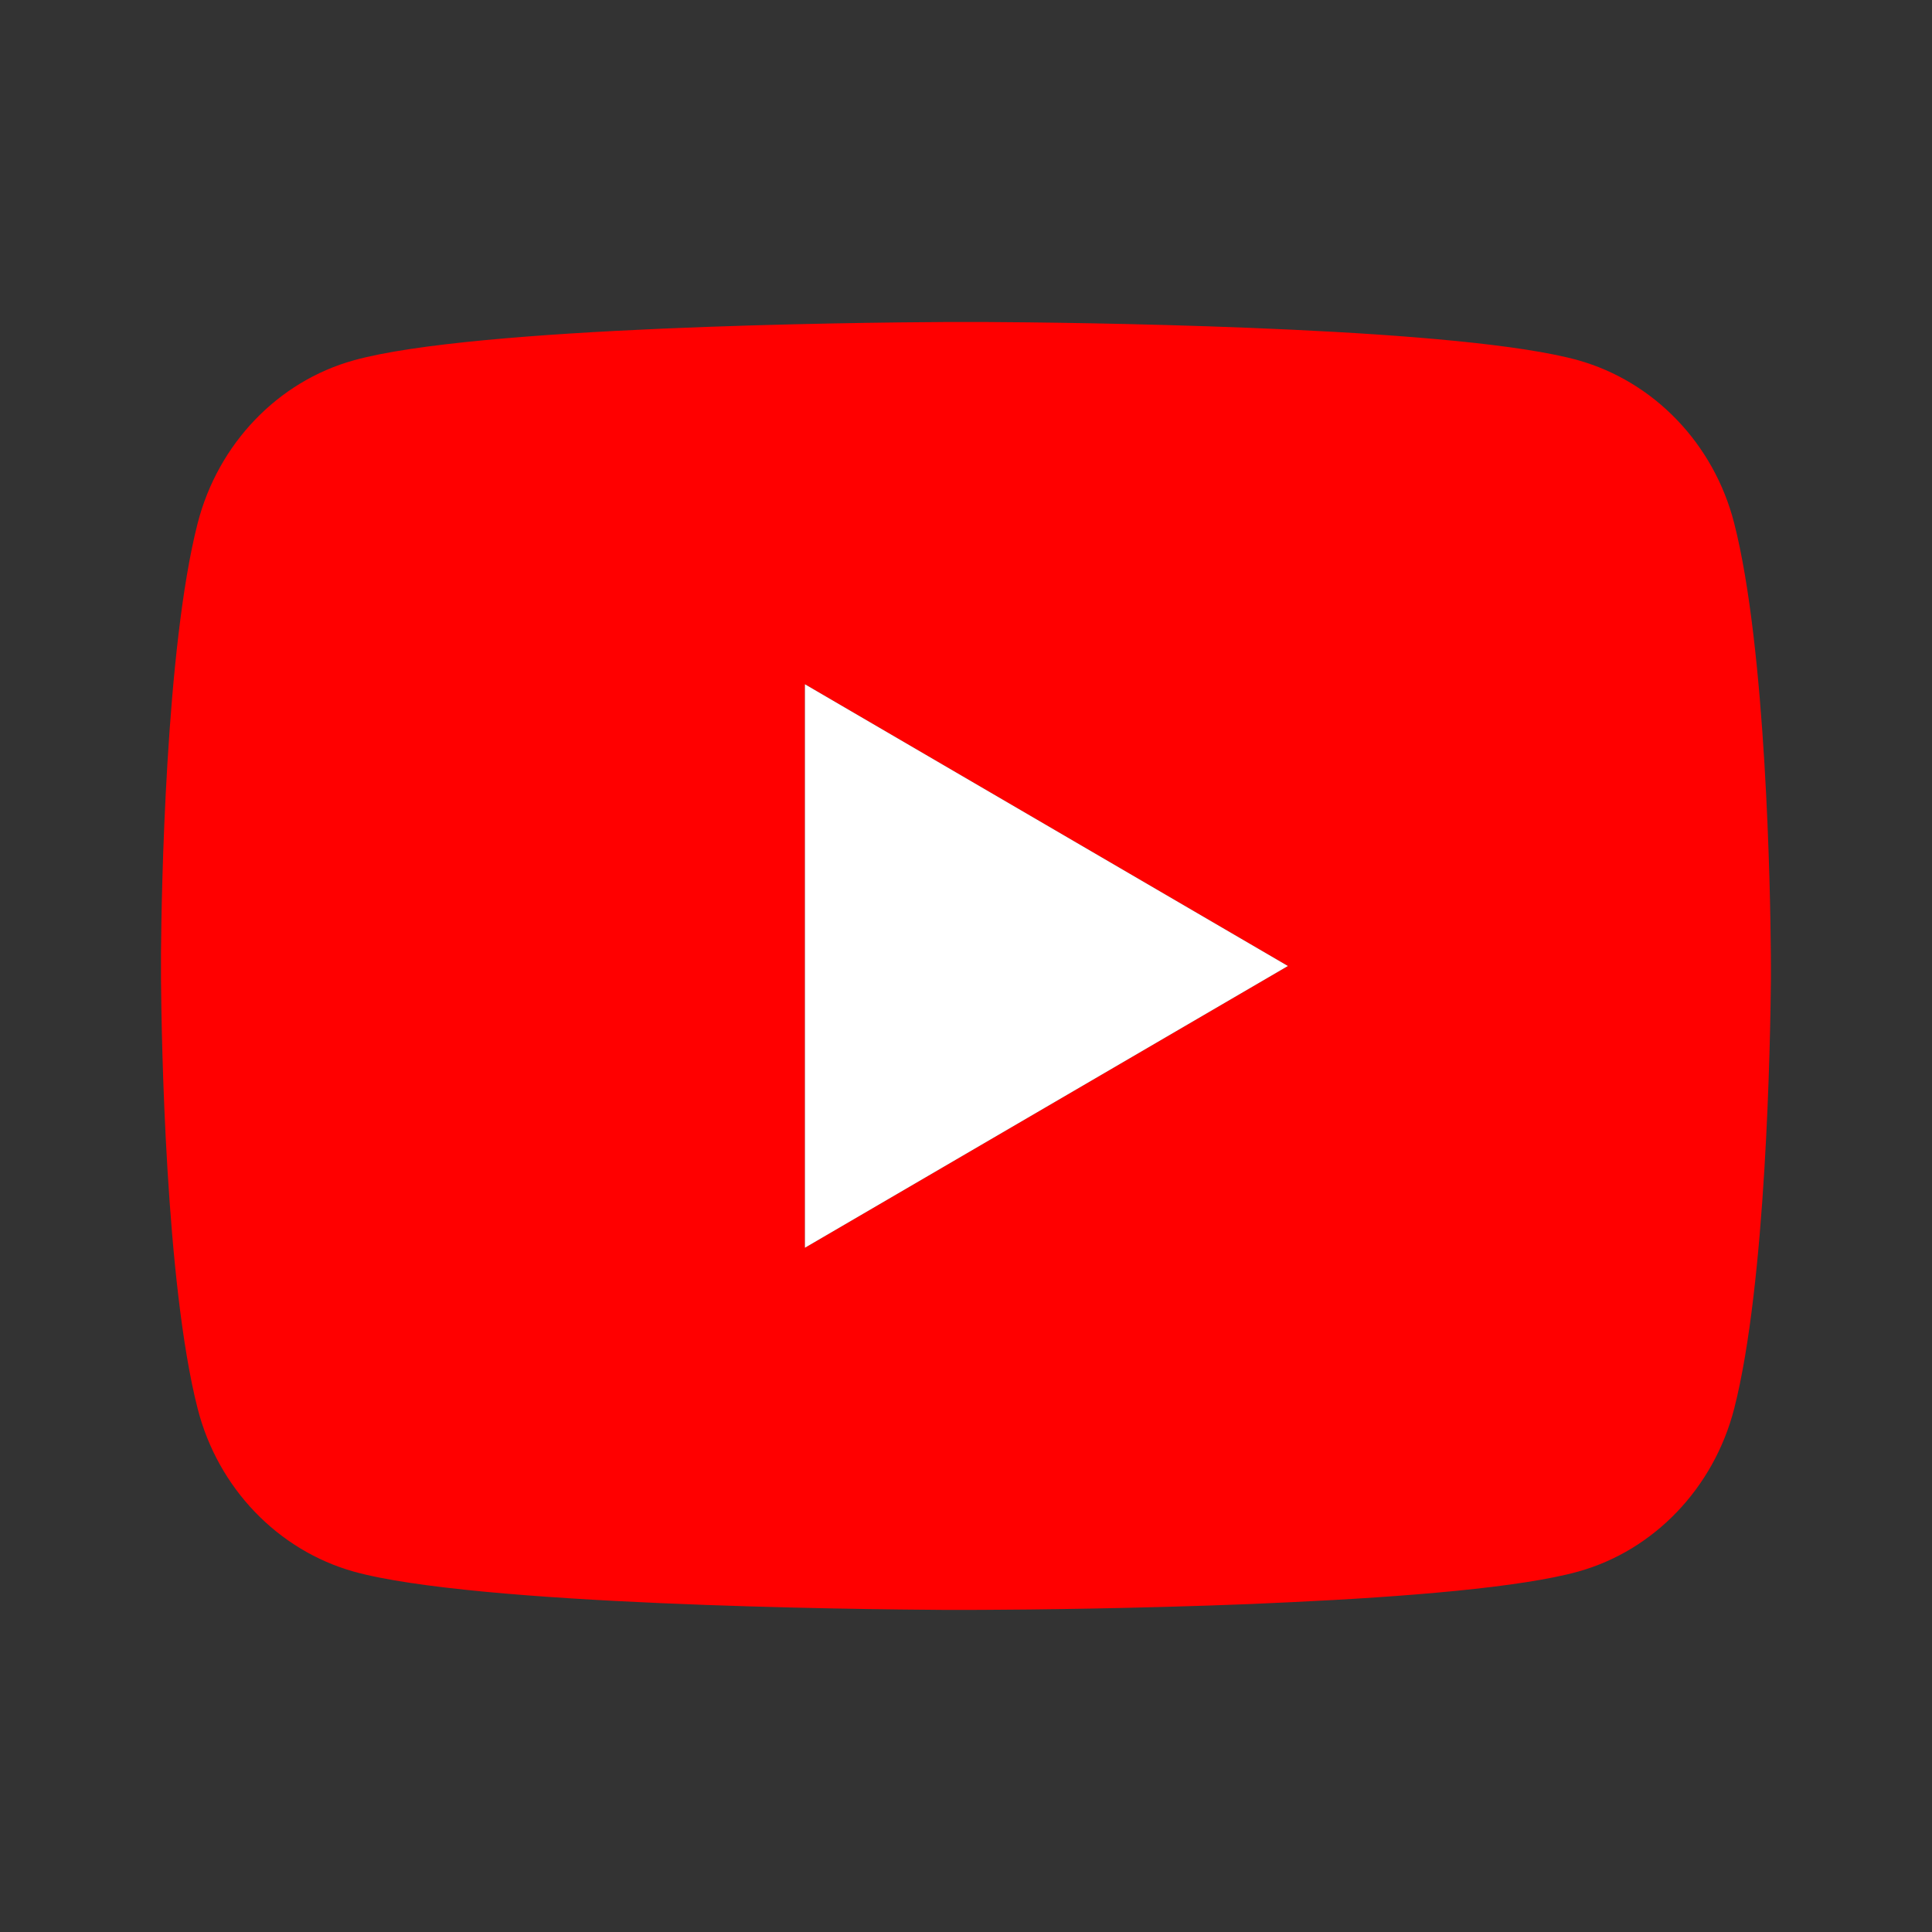
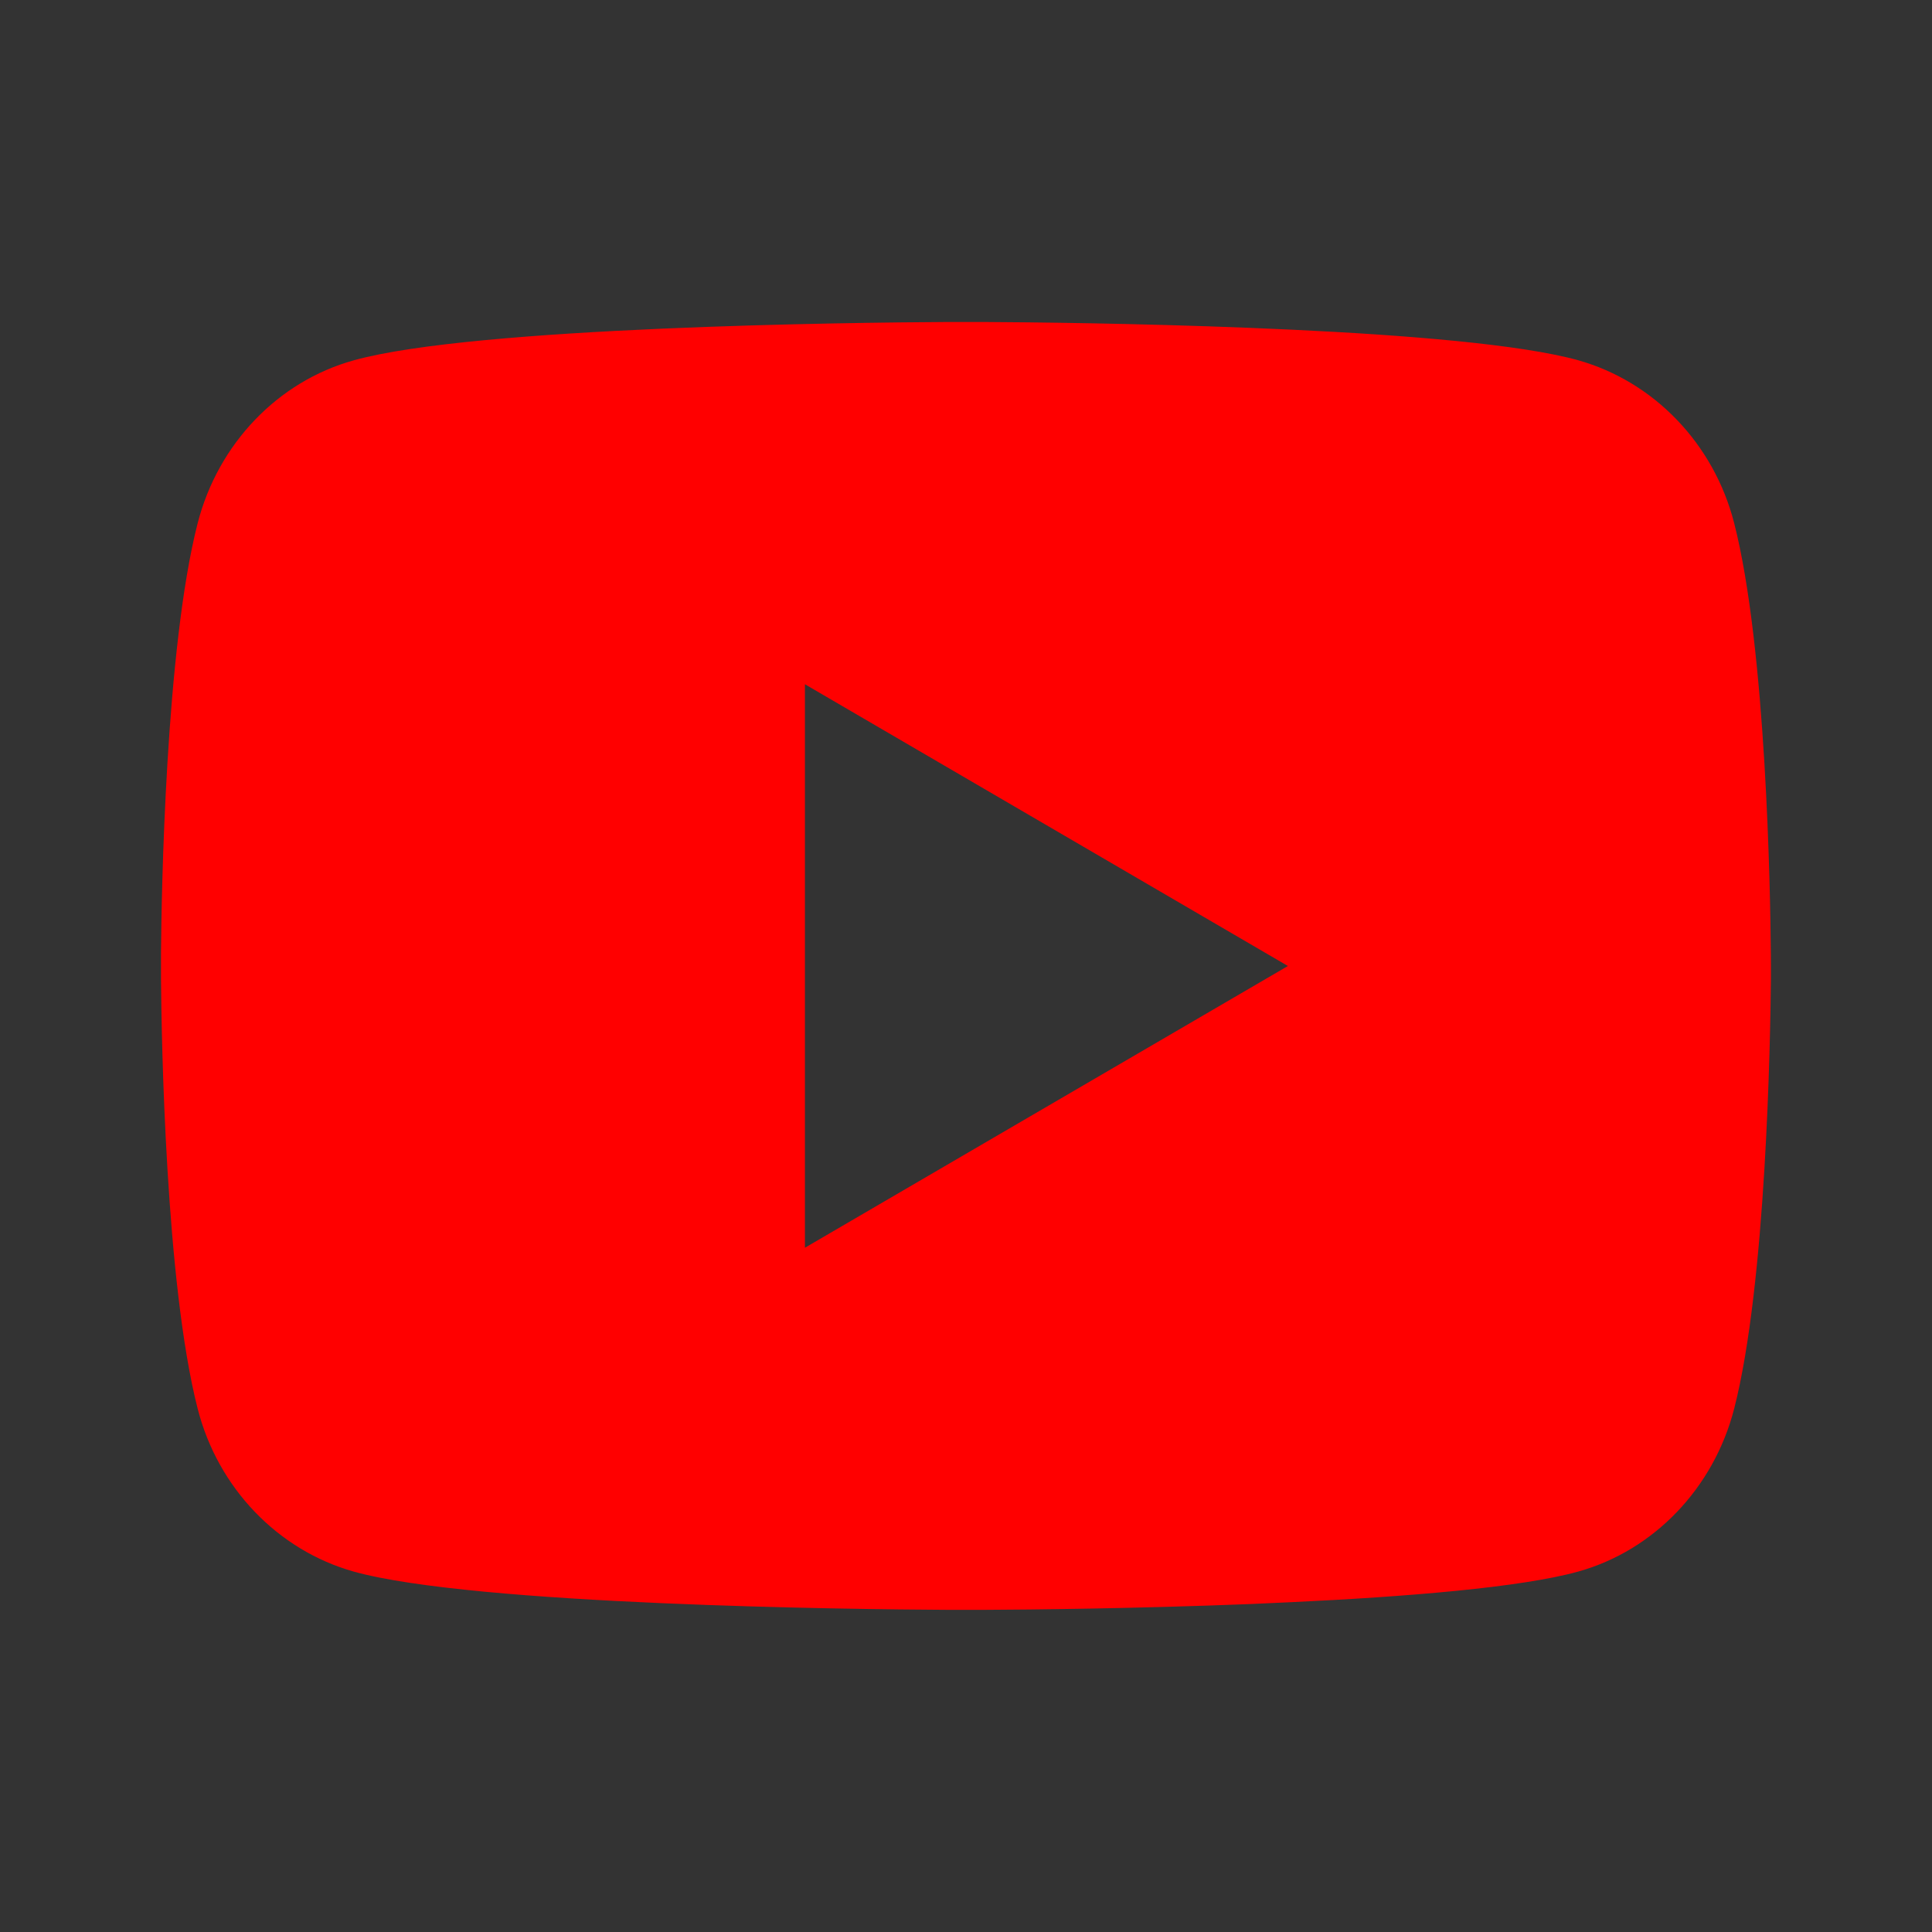
<svg xmlns="http://www.w3.org/2000/svg" width="114" height="114" viewBox="0 0 114 114" fill="none">
  <rect x="0" y="0" width="114" height="114" fill="#333333" stroke="none" />
  <g id="ri:youtube-fill">
    <g id="Vector">
-       <path d="M58.159 19C60.696 19.014 67.041 19.076 73.787 19.347L76.18 19.451C82.968 19.77 89.751 20.32 93.119 21.256C97.608 22.52 101.132 26.196 102.325 30.861C104.225 38.271 104.462 52.72 104.49 56.221L104.495 56.943V57.77C104.462 61.27 104.225 75.725 102.325 83.13C101.118 87.808 97.589 91.49 93.119 92.734C89.751 93.67 82.968 94.221 76.18 94.539L73.787 94.648C67.041 94.915 60.696 94.981 58.159 94.99L57.043 94.995H55.831C50.464 94.962 28.015 94.72 20.872 92.734C16.387 91.471 12.858 87.794 11.666 83.13C9.766 75.72 9.528 61.27 9.5 57.77V56.221C9.528 52.72 9.766 38.266 11.666 30.861C12.873 26.182 16.402 22.501 20.876 21.261C28.015 19.271 50.469 19.029 55.836 19H58.159ZM47.495 40.375V73.625L75.995 57L47.495 40.375Z" fill="#FF0000" />
-       <path d="M47.495 40.375V73.625L75.995 57L47.495 40.375Z" fill="white" />
+       <path d="M58.159 19C60.696 19.014 67.041 19.076 73.787 19.347L76.18 19.451C82.968 19.77 89.751 20.32 93.119 21.256C97.608 22.52 101.132 26.196 102.325 30.861C104.225 38.271 104.462 52.72 104.49 56.221L104.495 56.943V57.77C104.462 61.27 104.225 75.725 102.325 83.13C101.118 87.808 97.589 91.49 93.119 92.734C89.751 93.67 82.968 94.221 76.18 94.539L73.787 94.648C67.041 94.915 60.696 94.981 58.159 94.99H55.831C50.464 94.962 28.015 94.72 20.872 92.734C16.387 91.471 12.858 87.794 11.666 83.13C9.766 75.72 9.528 61.27 9.5 57.77V56.221C9.528 52.72 9.766 38.266 11.666 30.861C12.873 26.182 16.402 22.501 20.876 21.261C28.015 19.271 50.469 19.029 55.836 19H58.159ZM47.495 40.375V73.625L75.995 57L47.495 40.375Z" fill="#FF0000" />
    </g>
  </g>
</svg>